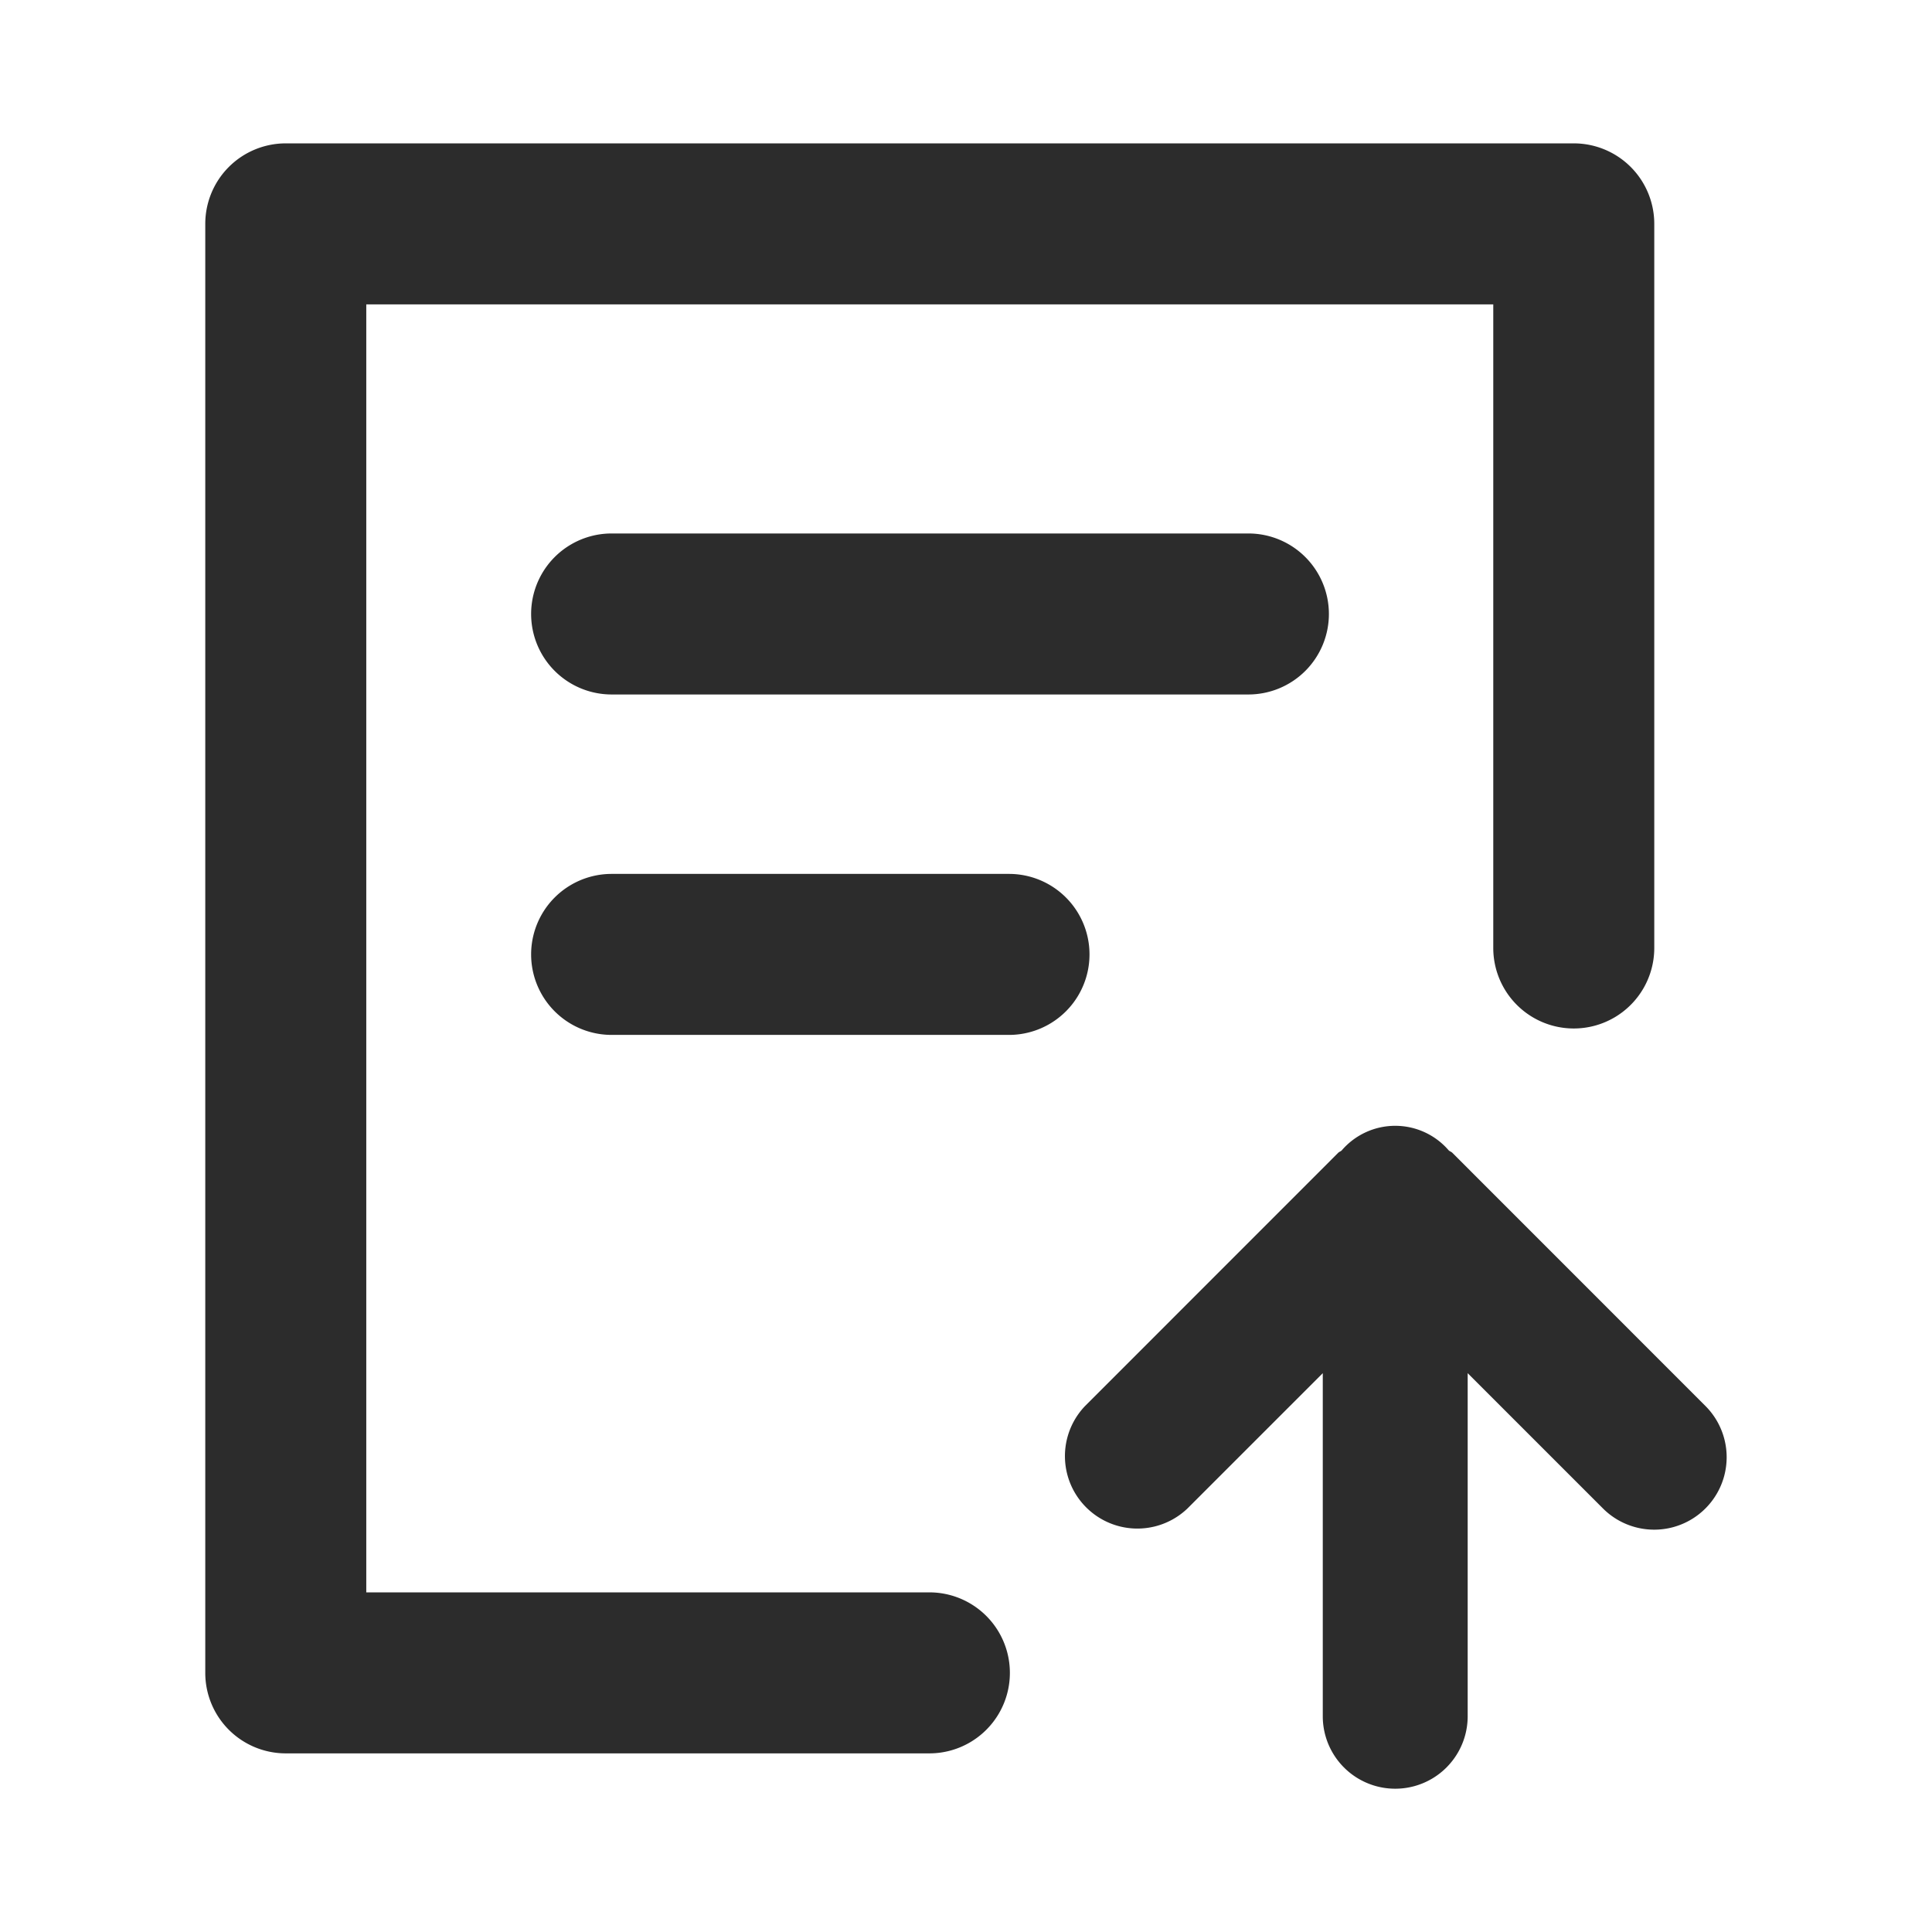
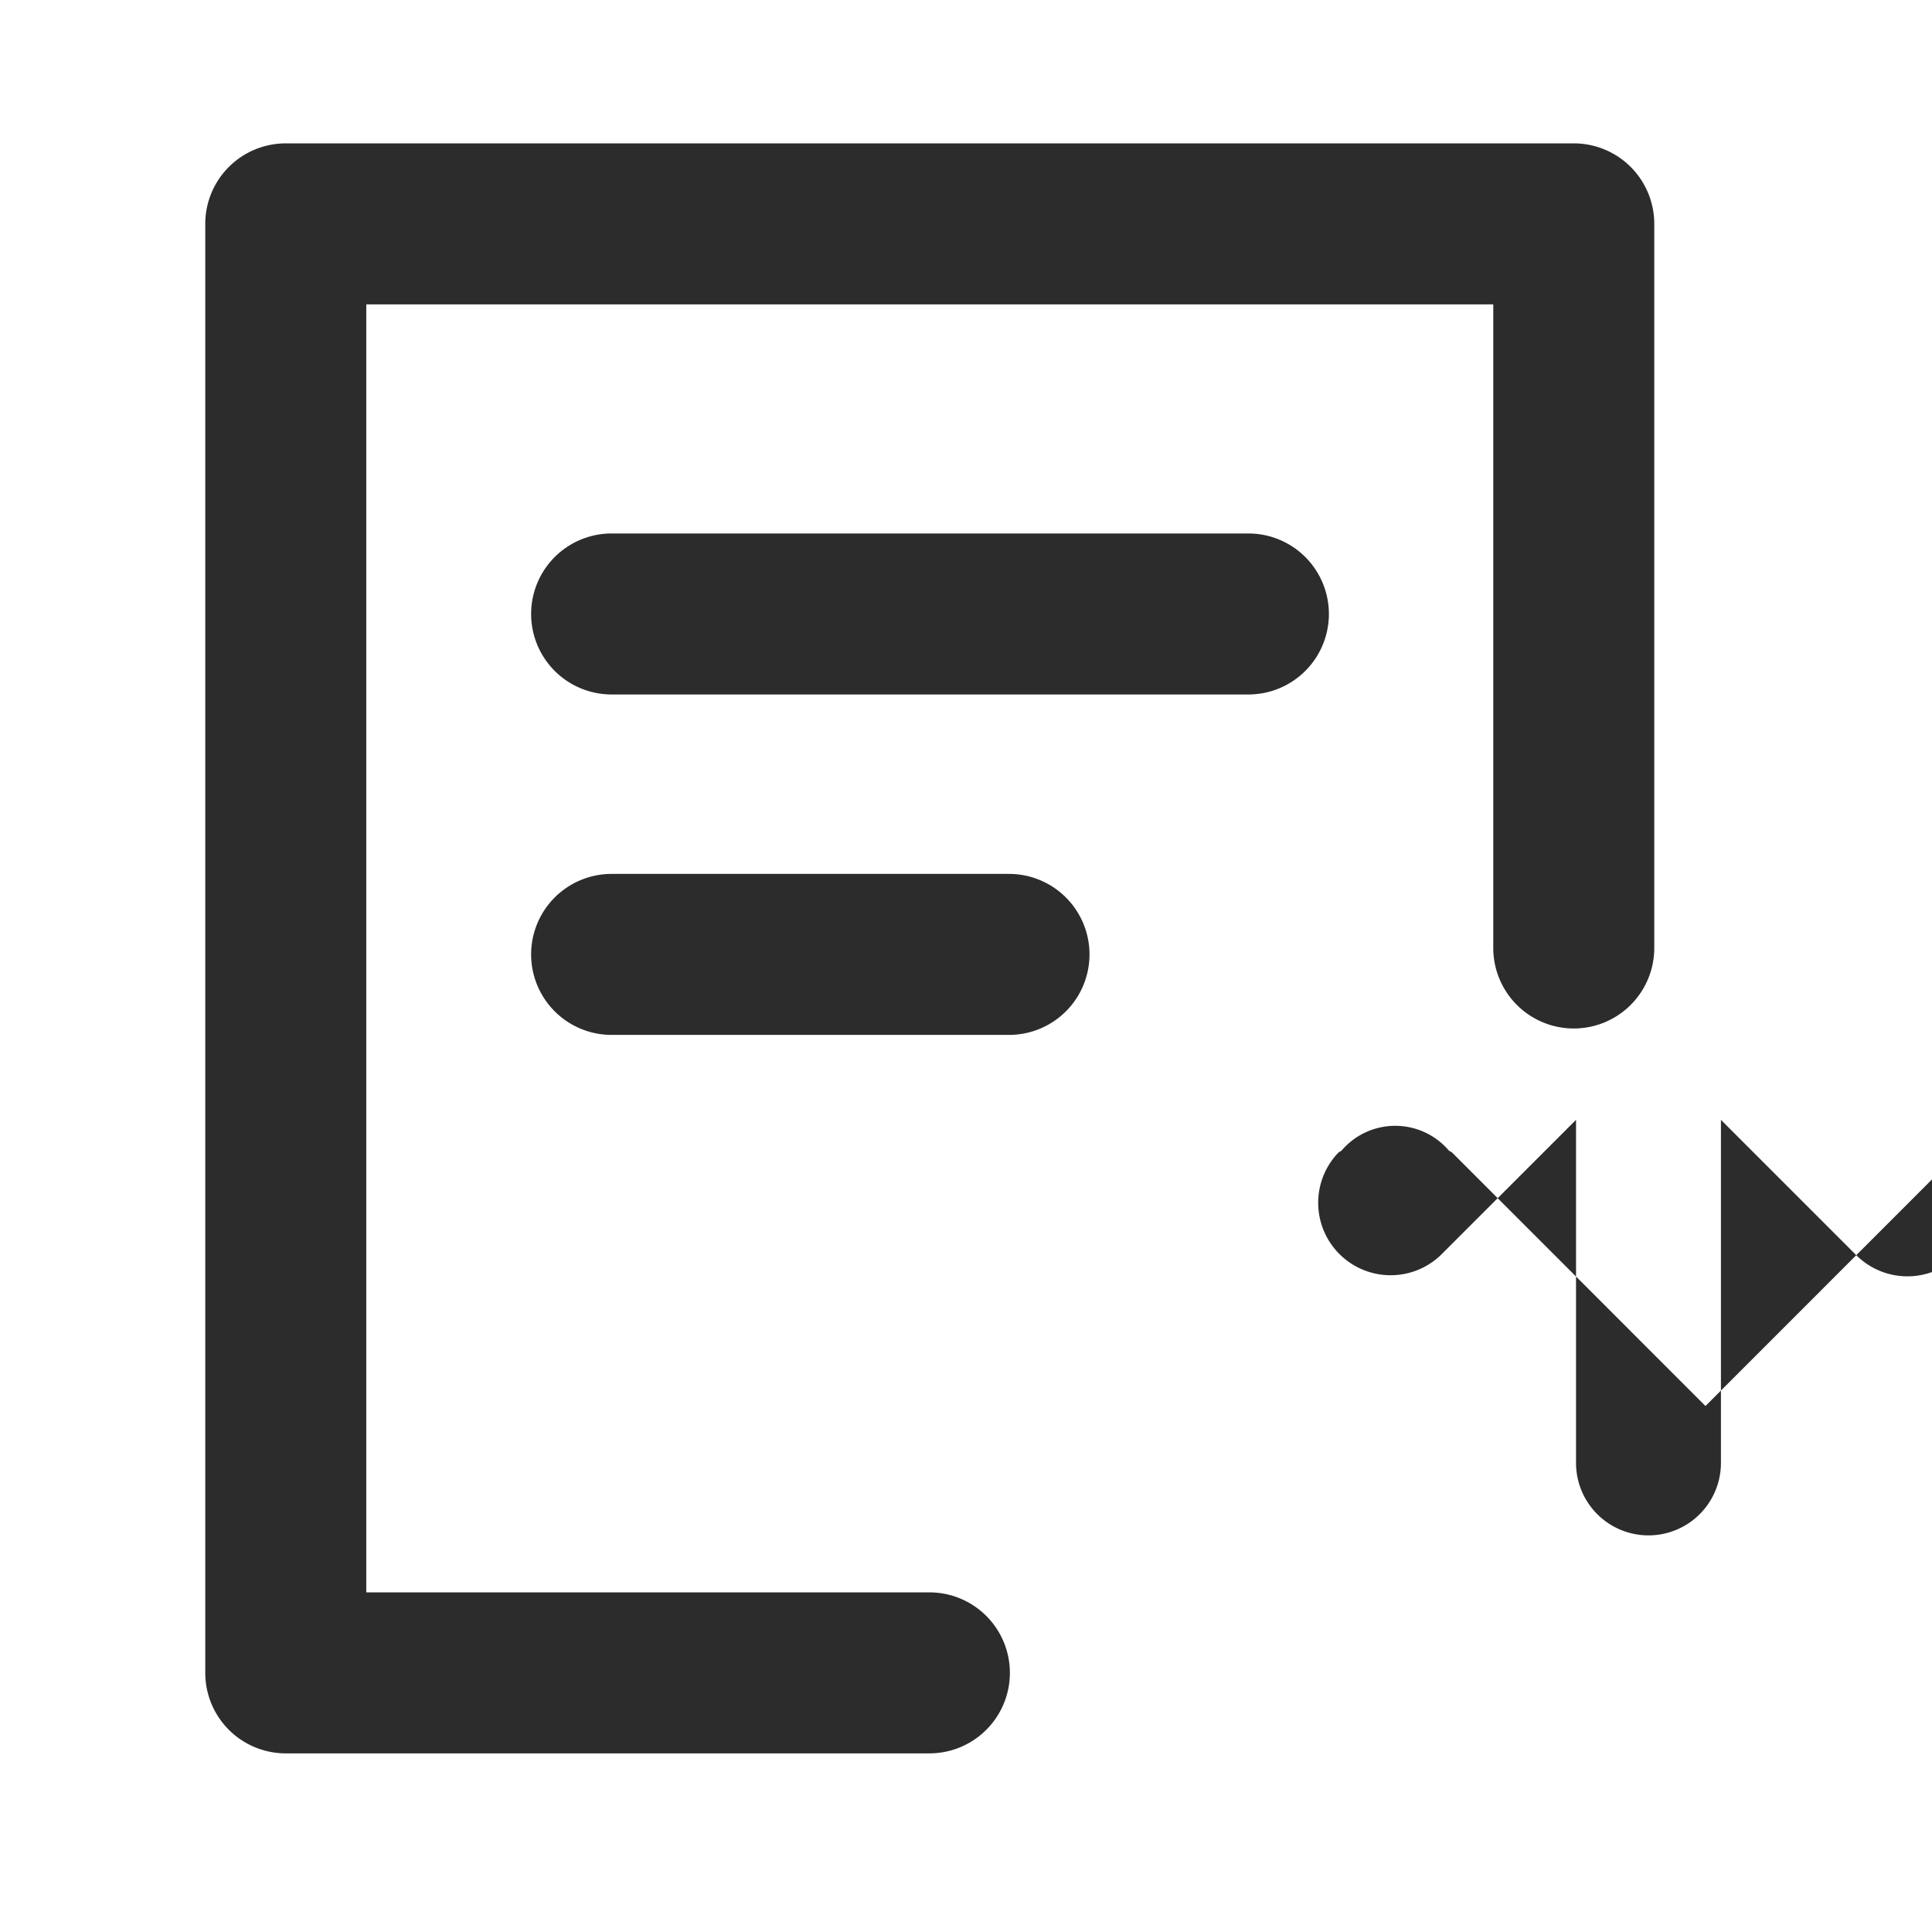
<svg xmlns="http://www.w3.org/2000/svg" class="icon" width="200px" height="200.00px" viewBox="0 0 1024 1024" version="1.1">
-   <path fill="#2c2c2c" d="M903.936 745.216l-134.229-134.272c-0.555-0.512-1.237-0.683-1.835-1.195a37.376 37.376 0 0 0-56.747 0c-0.512 0.512-1.237 0.683-1.792 1.195l-134.229 134.272a38.4 38.4 0 0 0 54.315 54.272l71.68-71.68v181.845a38.4 38.4 0 0 0 76.8 0v-181.845l71.68 71.68a38.4 38.4 0 0 0 54.357-54.272zM704.341 325.419a42.667 42.667 0 0 0-42.667-42.667H323.968a42.667 42.667 0 0 0 0 85.333h337.707a42.667 42.667 0 0 0 42.667-42.667zM323.968 463.189a42.667 42.667 0 0 0 0 85.333h211.029a42.667 42.667 0 0 0 0-85.333zM492.8 843.989h-298.667v-682.667h597.333v341.333a42.667 42.667 0 0 0 85.333 0v-384a42.667 42.667 0 0 0-42.667-42.667h-682.667a42.667 42.667 0 0 0-42.667 42.667v768a42.667 42.667 0 0 0 42.667 42.667h341.333a42.667 42.667 0 0 0 0-85.333z" />
+   <path fill="#2c2c2c" d="M903.936 745.216l-134.229-134.272c-0.555-0.512-1.237-0.683-1.835-1.195a37.376 37.376 0 0 0-56.747 0c-0.512 0.512-1.237 0.683-1.792 1.195a38.4 38.4 0 0 0 54.315 54.272l71.68-71.68v181.845a38.4 38.4 0 0 0 76.8 0v-181.845l71.68 71.68a38.4 38.4 0 0 0 54.357-54.272zM704.341 325.419a42.667 42.667 0 0 0-42.667-42.667H323.968a42.667 42.667 0 0 0 0 85.333h337.707a42.667 42.667 0 0 0 42.667-42.667zM323.968 463.189a42.667 42.667 0 0 0 0 85.333h211.029a42.667 42.667 0 0 0 0-85.333zM492.8 843.989h-298.667v-682.667h597.333v341.333a42.667 42.667 0 0 0 85.333 0v-384a42.667 42.667 0 0 0-42.667-42.667h-682.667a42.667 42.667 0 0 0-42.667 42.667v768a42.667 42.667 0 0 0 42.667 42.667h341.333a42.667 42.667 0 0 0 0-85.333z" />
</svg>